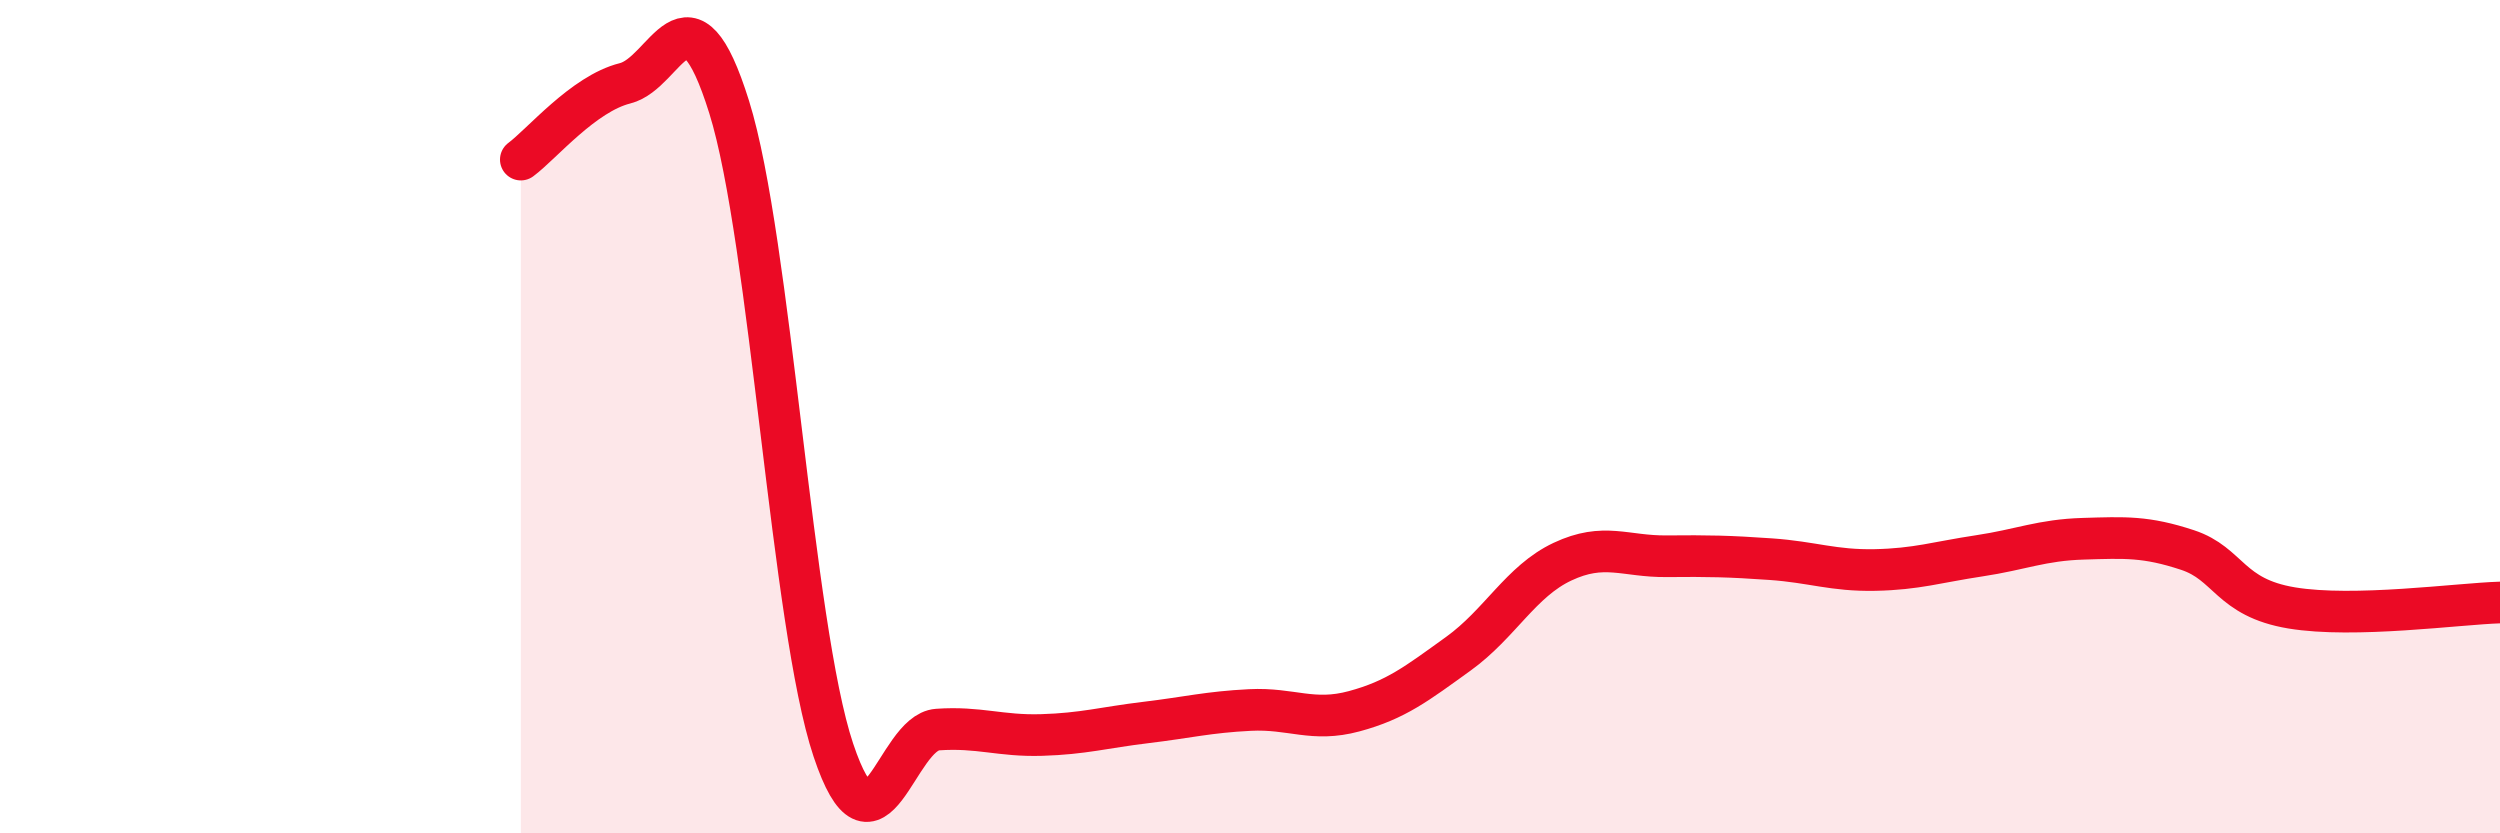
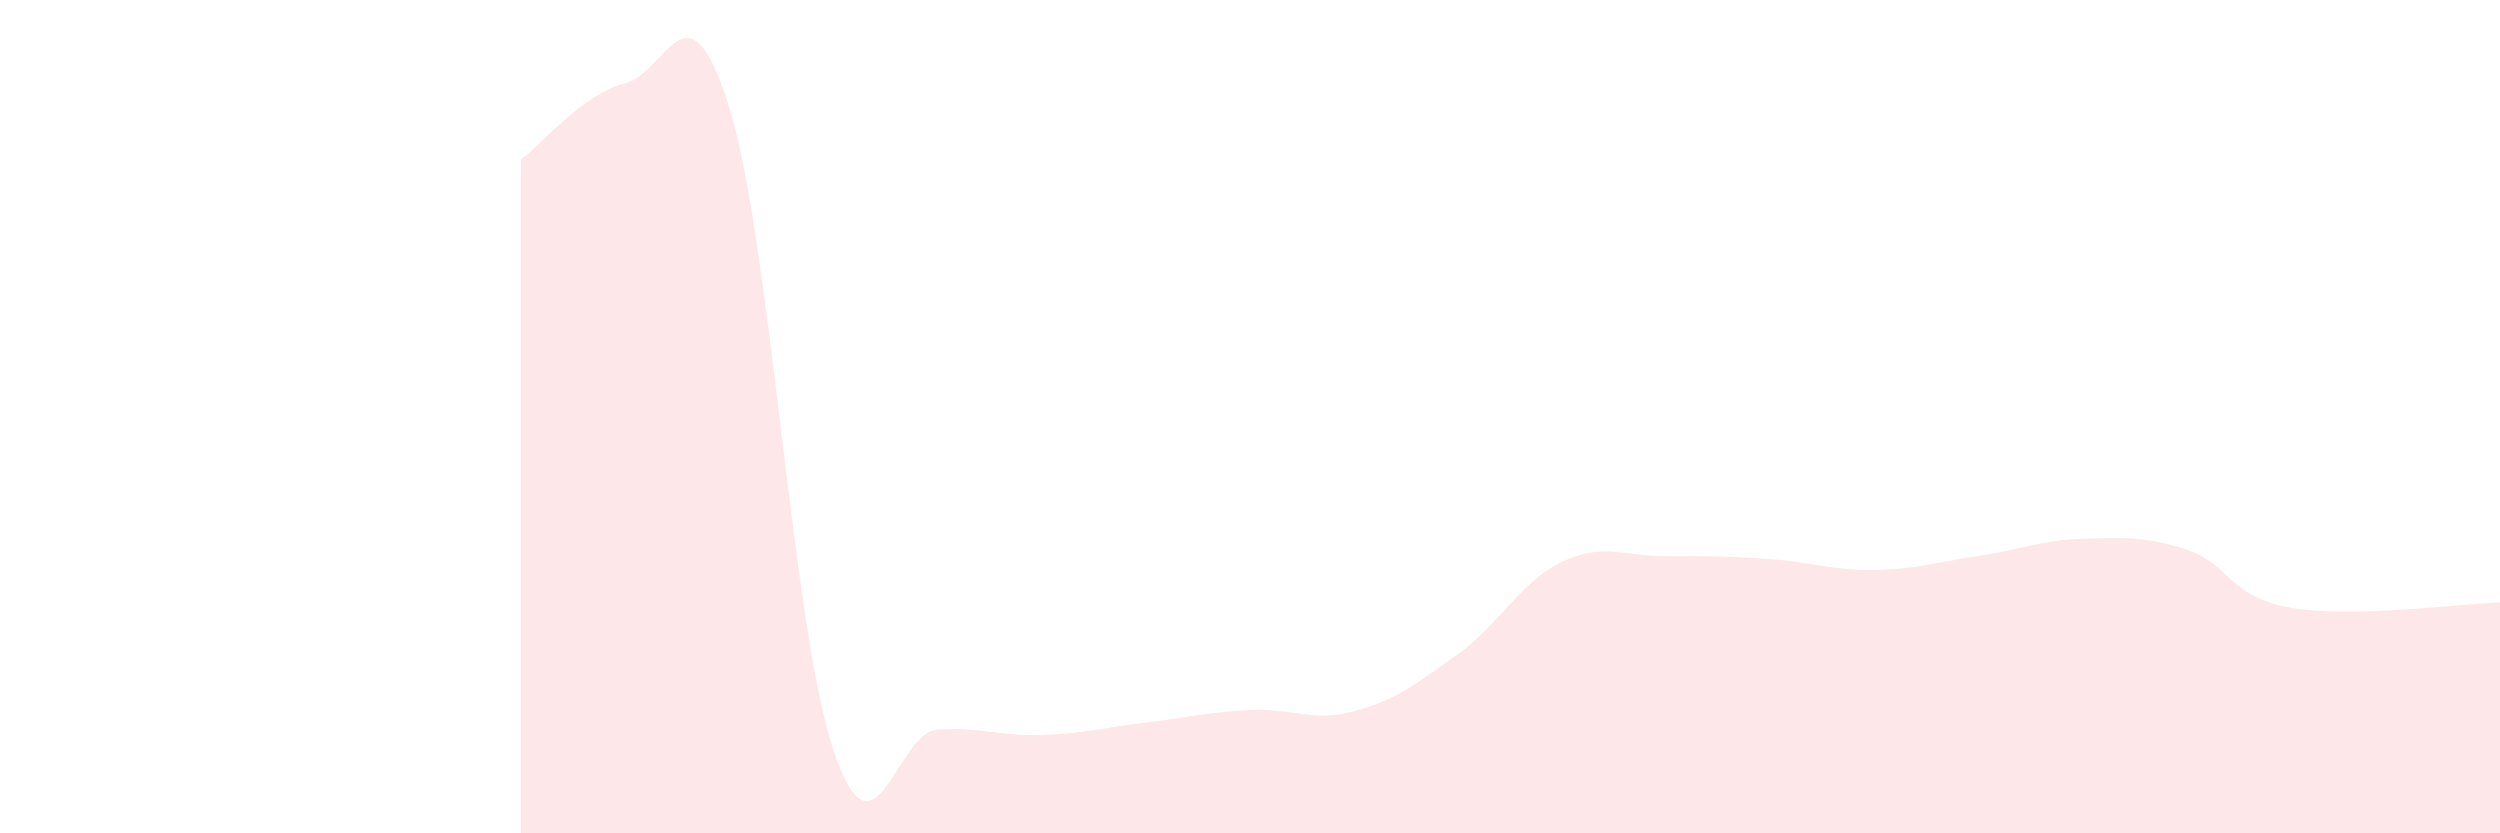
<svg xmlns="http://www.w3.org/2000/svg" width="60" height="20" viewBox="0 0 60 20">
  <path d="M 12.5,3.83 C 13,3.46 14,2.25 15,2 C 16,1.75 16.5,-0.63 17.5,2.57 C 18.5,5.77 19,15.01 20,18 C 21,20.99 21.5,17.58 22.5,17.51 C 23.5,17.44 24,17.67 25,17.64 C 26,17.61 26.5,17.46 27.5,17.34 C 28.5,17.22 29,17.09 30,17.04 C 31,16.99 31.5,17.34 32.5,17.07 C 33.5,16.8 34,16.41 35,15.69 C 36,14.97 36.5,13.95 37.5,13.48 C 38.5,13.01 39,13.36 40,13.35 C 41,13.34 41.5,13.35 42.5,13.42 C 43.5,13.49 44,13.7 45,13.68 C 46,13.66 46.5,13.49 47.5,13.34 C 48.5,13.19 49,12.96 50,12.93 C 51,12.9 51.5,12.87 52.5,13.2 C 53.5,13.53 53.5,14.34 55,14.59 C 56.5,14.84 59,14.49 60,14.46L60 20L12.5 20Z" fill="#EB0A25" opacity="0.1" stroke-linecap="round" stroke-linejoin="round" />
-   <path d="M 12.5,3.83 C 13,3.46 14,2.25 15,2 C 16,1.75 16.5,-0.63 17.5,2.57 C 18.5,5.77 19,15.01 20,18 C 21,20.99 21.5,17.58 22.5,17.51 C 23.5,17.44 24,17.67 25,17.64 C 26,17.61 26.5,17.46 27.5,17.34 C 28.5,17.22 29,17.09 30,17.04 C 31,16.99 31.5,17.34 32.5,17.07 C 33.5,16.8 34,16.41 35,15.69 C 36,14.97 36.5,13.95 37.5,13.48 C 38.5,13.01 39,13.36 40,13.35 C 41,13.34 41.5,13.35 42.5,13.42 C 43.5,13.49 44,13.7 45,13.68 C 46,13.66 46.5,13.49 47.5,13.34 C 48.5,13.19 49,12.96 50,12.93 C 51,12.9 51.5,12.87 52.5,13.2 C 53.5,13.53 53.5,14.34 55,14.59 C 56.5,14.84 59,14.49 60,14.46" stroke="#EB0A25" stroke-width="1" fill="none" stroke-linecap="round" stroke-linejoin="round" />
</svg>